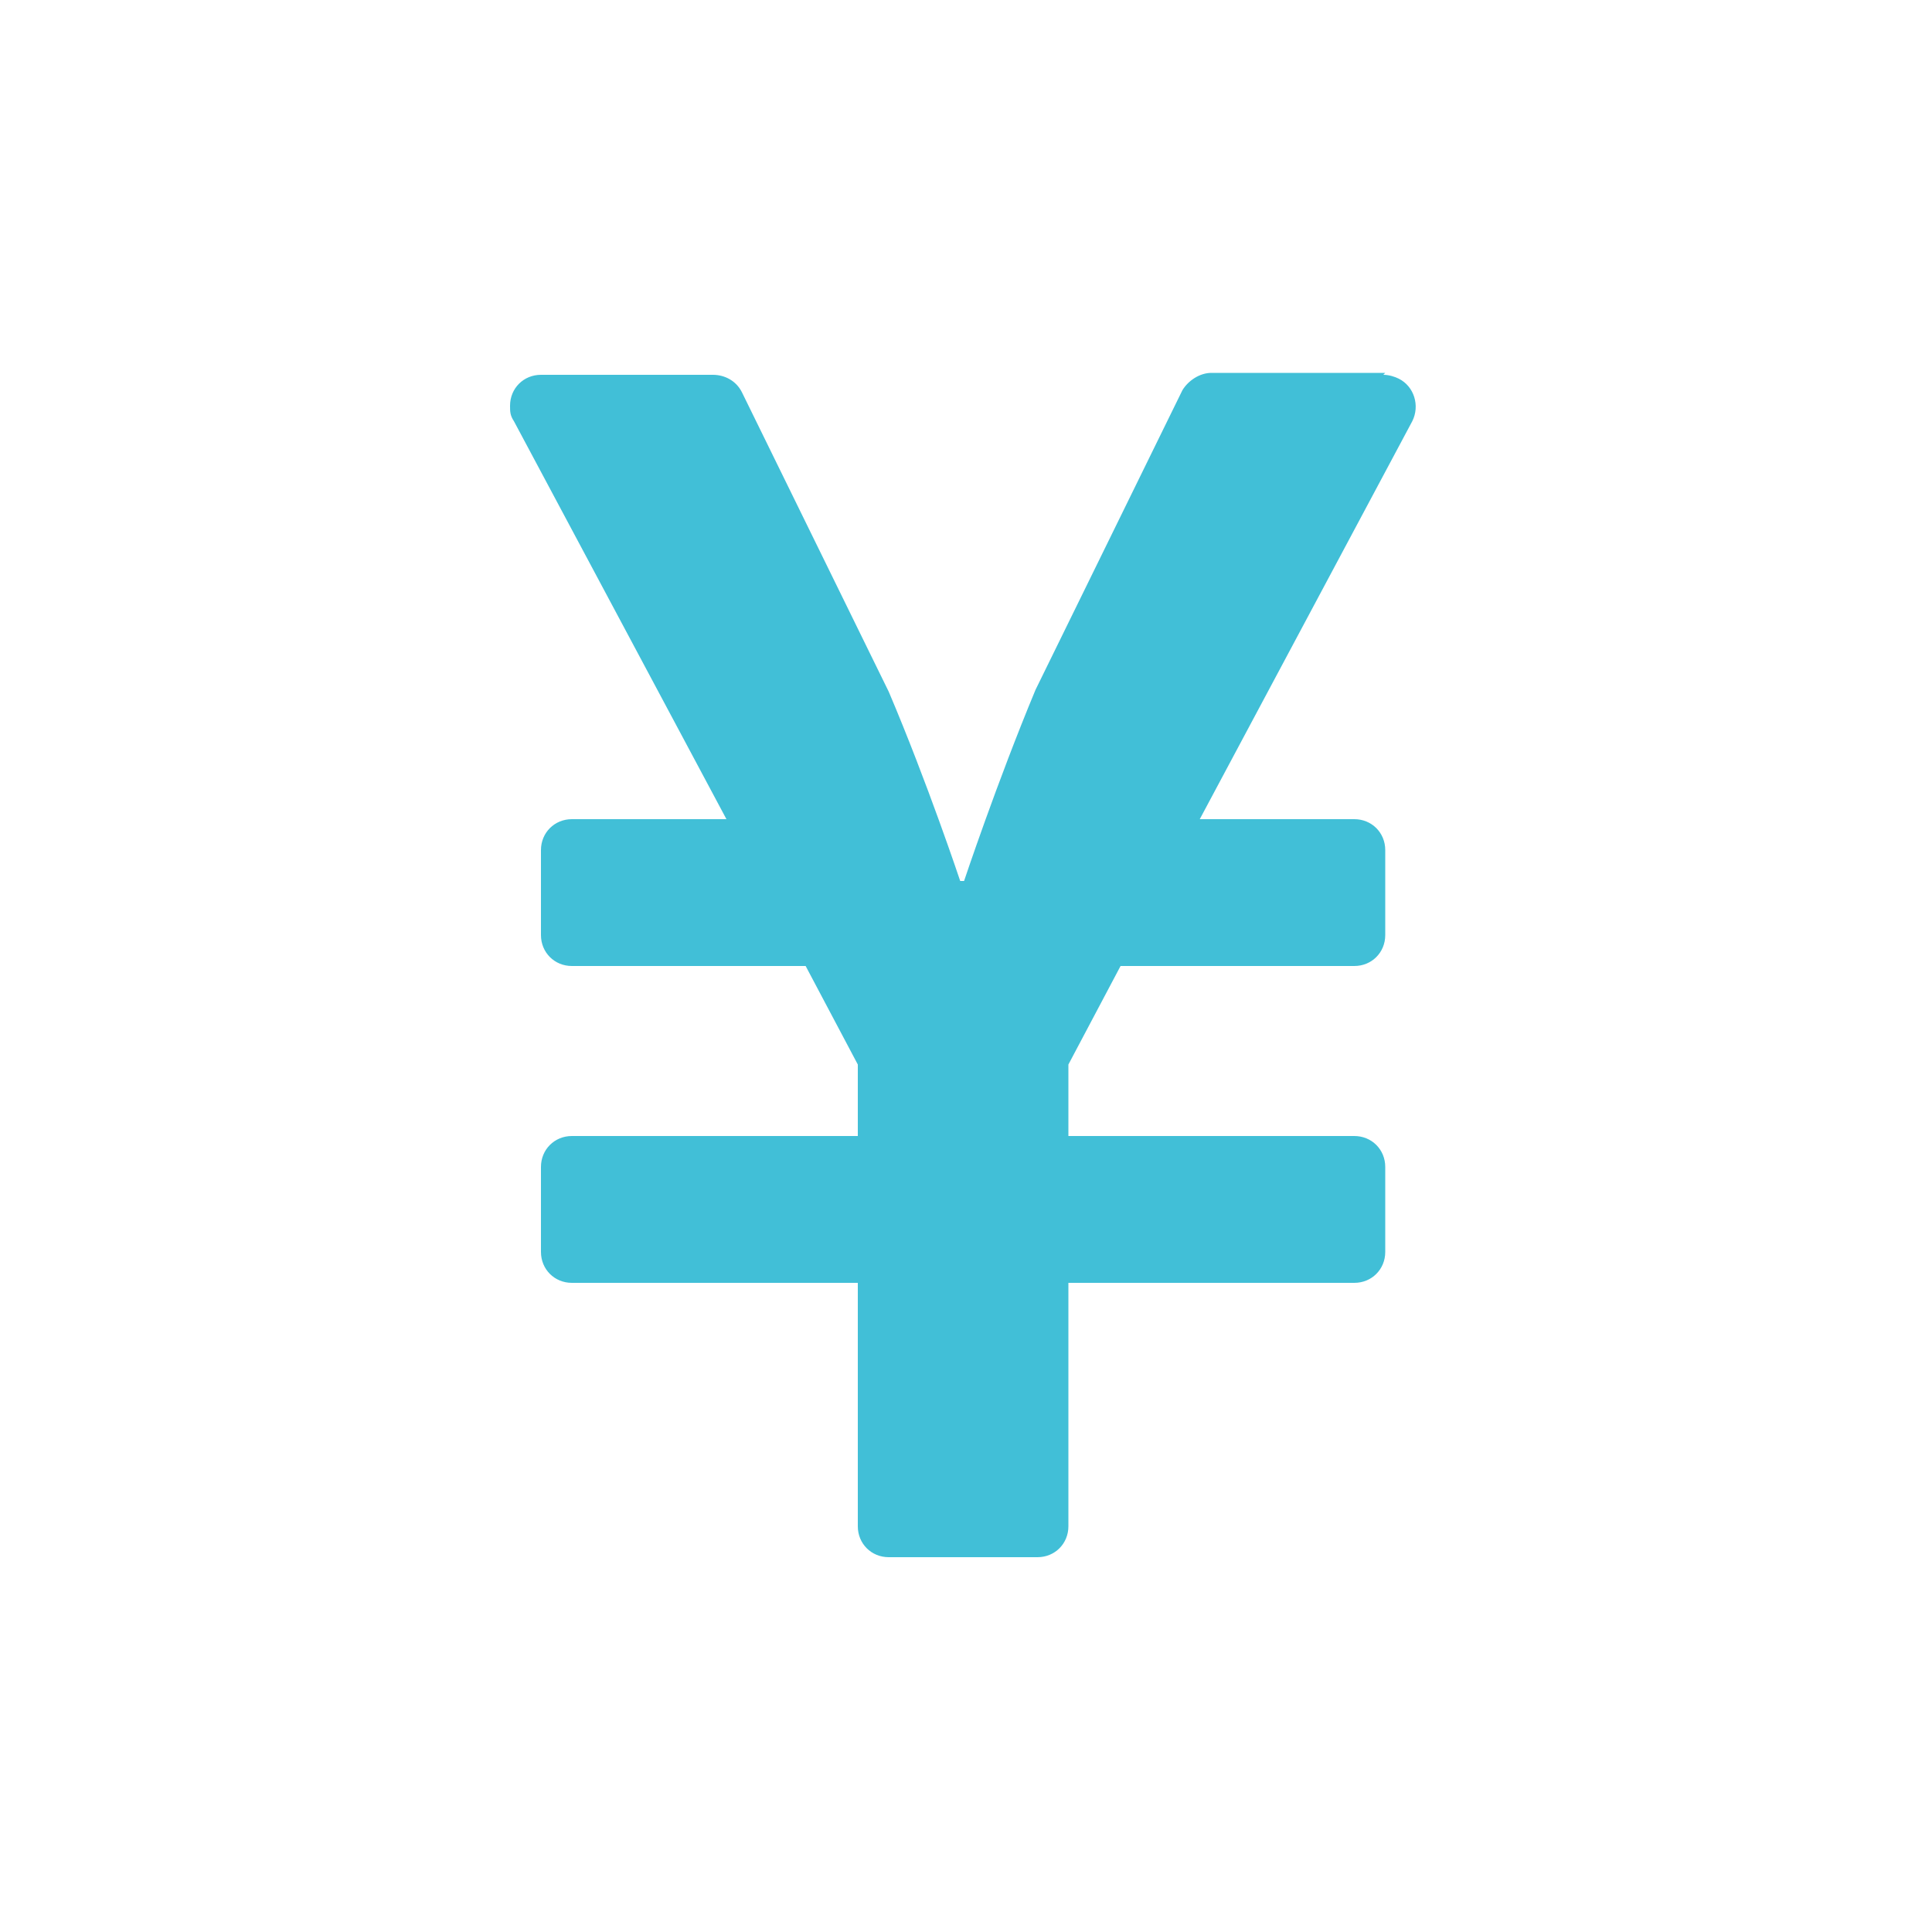
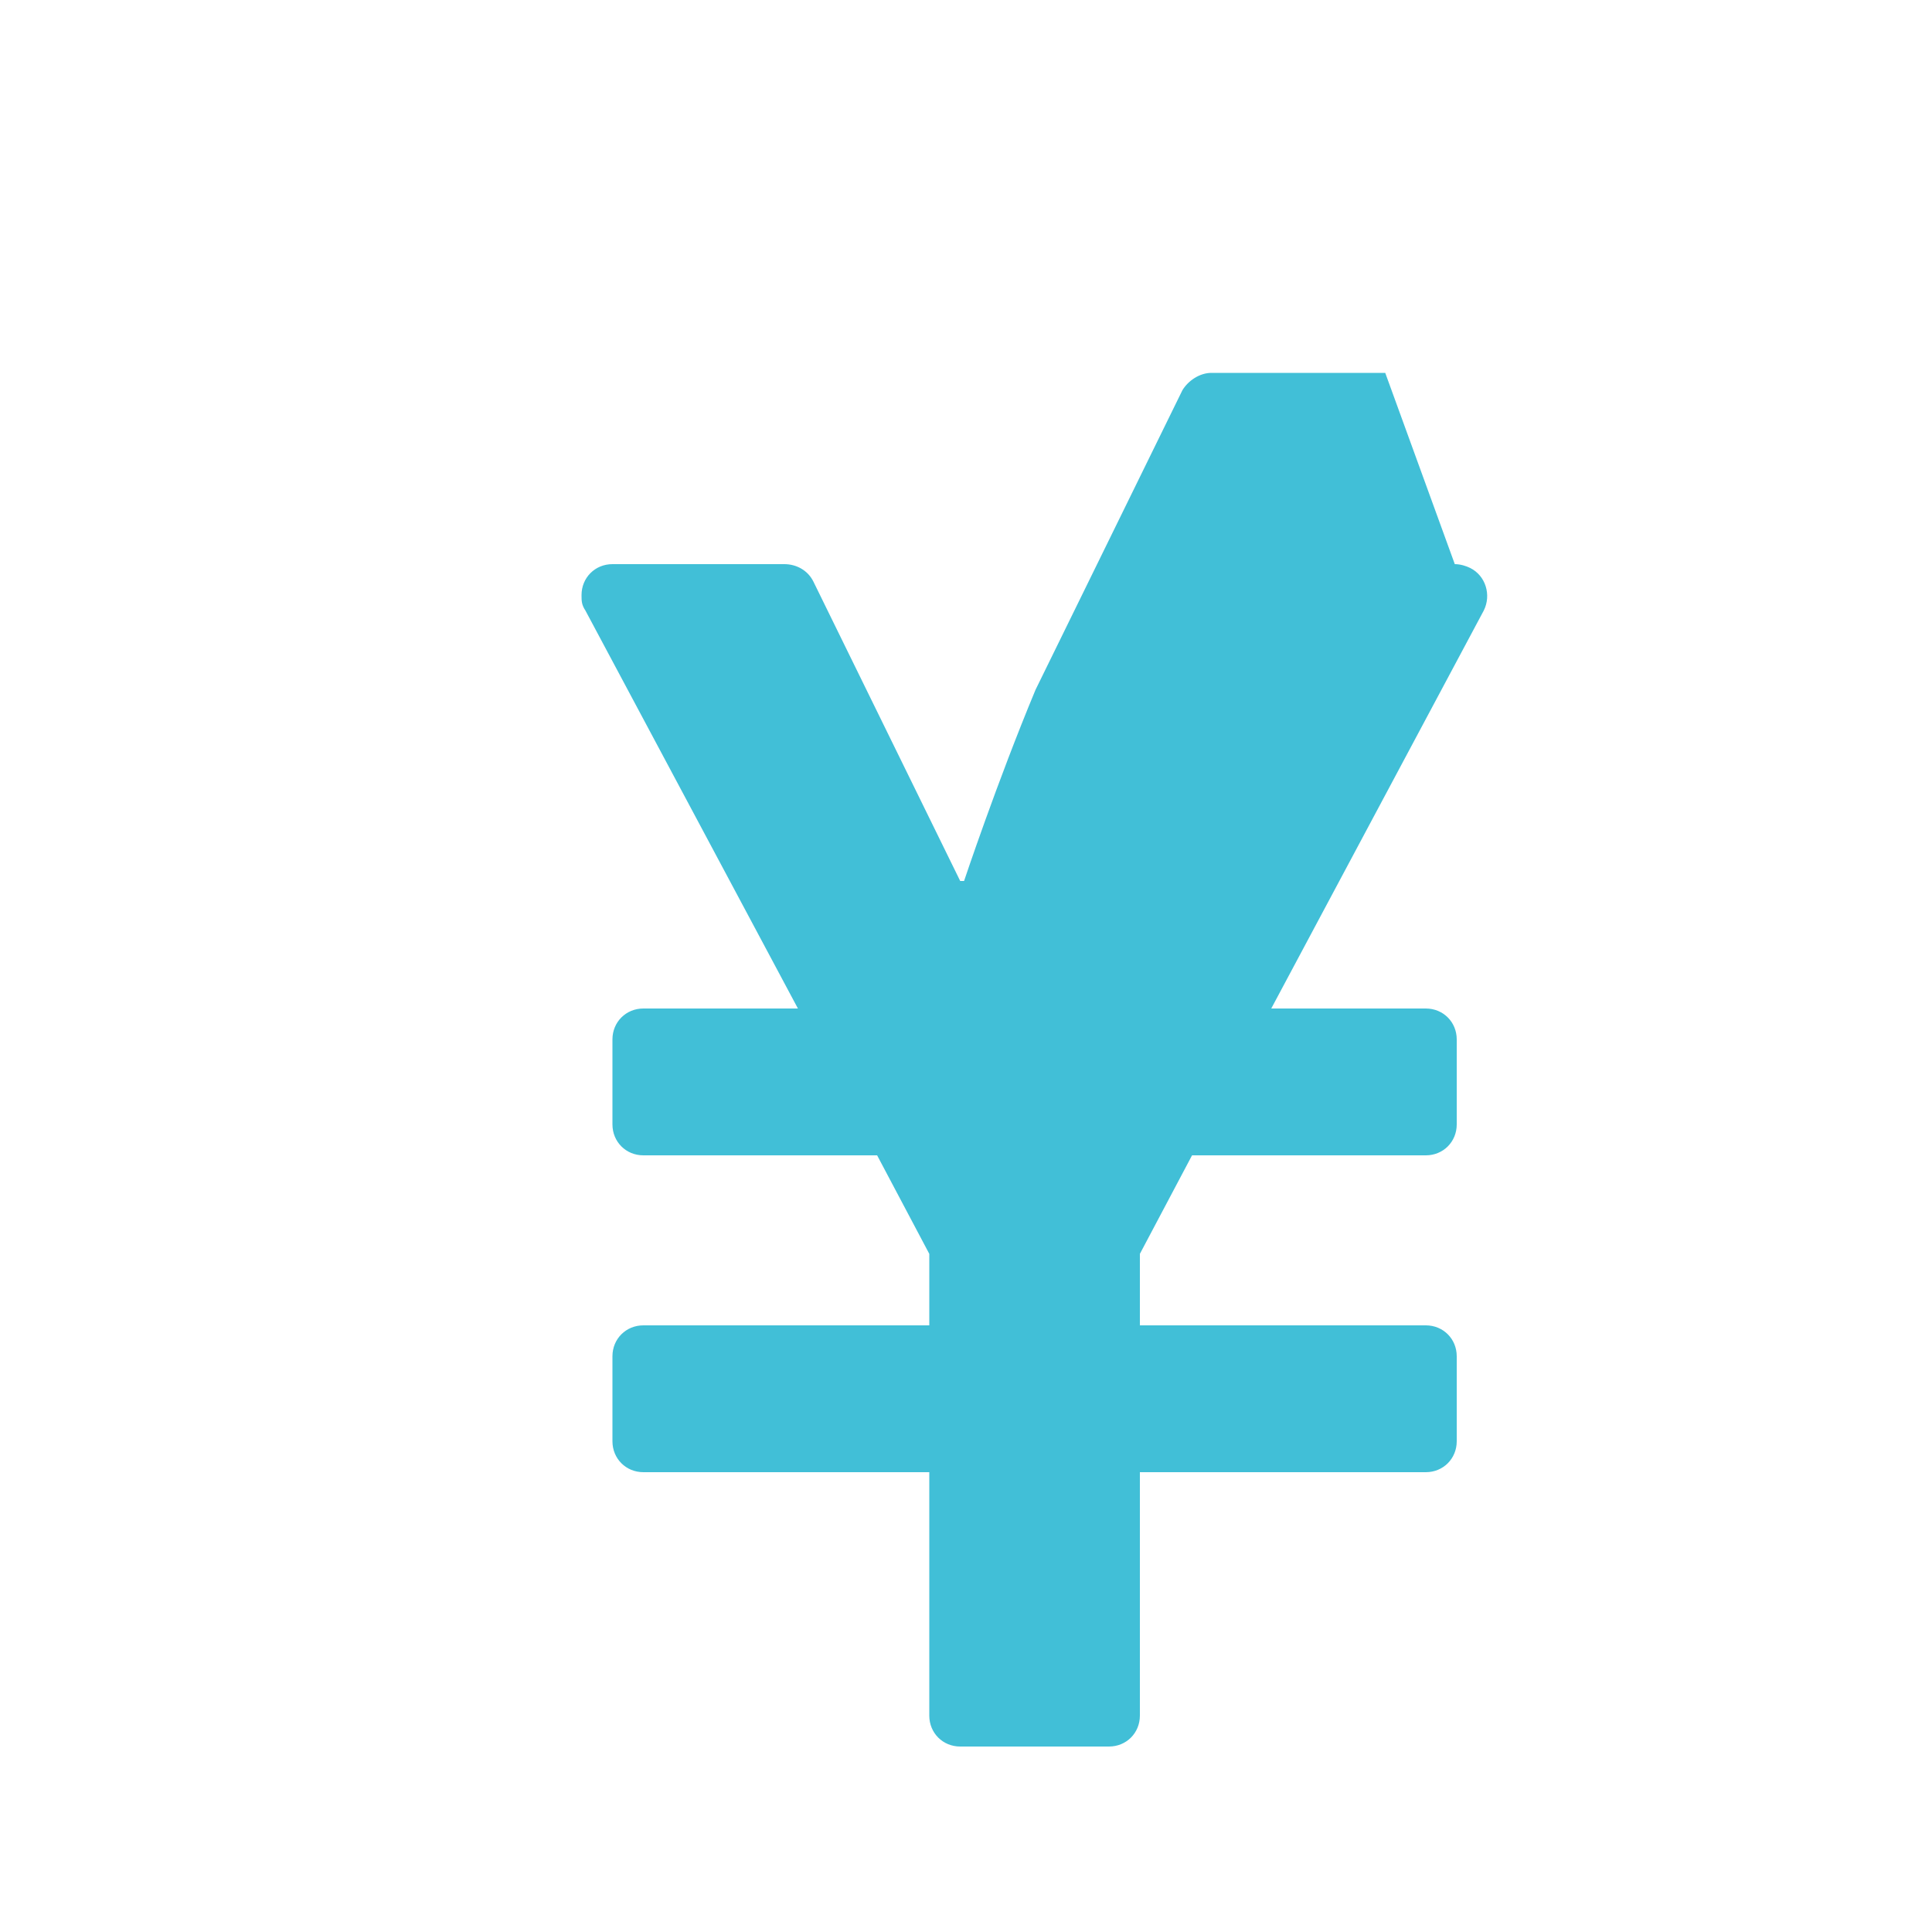
<svg xmlns="http://www.w3.org/2000/svg" id="_レイヤー_1" data-name="レイヤー_1" version="1.1" viewBox="0 0 100 100">
  <defs>
    <style>
      .st0 {
        fill: #41bfd7;
      }
    </style>
  </defs>
-   <path id="Icon_awesome-yen-sign" class="st0" d="M71.7,19.3h-9c-.6,0-1.2.4-1.5.9l-7.6,15.5c-2,4.8-3.7,9.9-3.7,9.9h-.2s-1.7-5.1-3.7-9.8l-7.6-15.5c-.3-.6-.9-.9-1.5-.9h-8.9c-.9,0-1.6.7-1.6,1.6,0,.3,0,.5.2.8l11,20.6h-8c-.9,0-1.6.7-1.6,1.6v4.4c0,.9.7,1.6,1.6,1.6h12.1l2.7,5.1v3.7h-14.8c-.9,0-1.6.7-1.6,1.6v4.4c0,.9.7,1.6,1.6,1.6h14.8v12.6c0,.9.7,1.6,1.6,1.6h7.7c.9,0,1.6-.7,1.6-1.6v-12.6h14.8c.9,0,1.6-.7,1.6-1.6v-4.4c0-.9-.7-1.6-1.6-1.6h-14.8v-3.7l2.7-5.1h12.1c.9,0,1.6-.7,1.6-1.6v-4.4c0-.9-.7-1.6-1.6-1.6h-8l11-20.6c.4-.8.1-1.8-.7-2.2-.2-.1-.5-.2-.8-.2Z" />
+   <path id="Icon_awesome-yen-sign" class="st0" d="M71.7,19.3h-9c-.6,0-1.2.4-1.5.9l-7.6,15.5c-2,4.8-3.7,9.9-3.7,9.9h-.2l-7.6-15.5c-.3-.6-.9-.9-1.5-.9h-8.9c-.9,0-1.6.7-1.6,1.6,0,.3,0,.5.2.8l11,20.6h-8c-.9,0-1.6.7-1.6,1.6v4.4c0,.9.7,1.6,1.6,1.6h12.1l2.7,5.1v3.7h-14.8c-.9,0-1.6.7-1.6,1.6v4.4c0,.9.7,1.6,1.6,1.6h14.8v12.6c0,.9.7,1.6,1.6,1.6h7.7c.9,0,1.6-.7,1.6-1.6v-12.6h14.8c.9,0,1.6-.7,1.6-1.6v-4.4c0-.9-.7-1.6-1.6-1.6h-14.8v-3.7l2.7-5.1h12.1c.9,0,1.6-.7,1.6-1.6v-4.4c0-.9-.7-1.6-1.6-1.6h-8l11-20.6c.4-.8.1-1.8-.7-2.2-.2-.1-.5-.2-.8-.2Z" />
</svg>